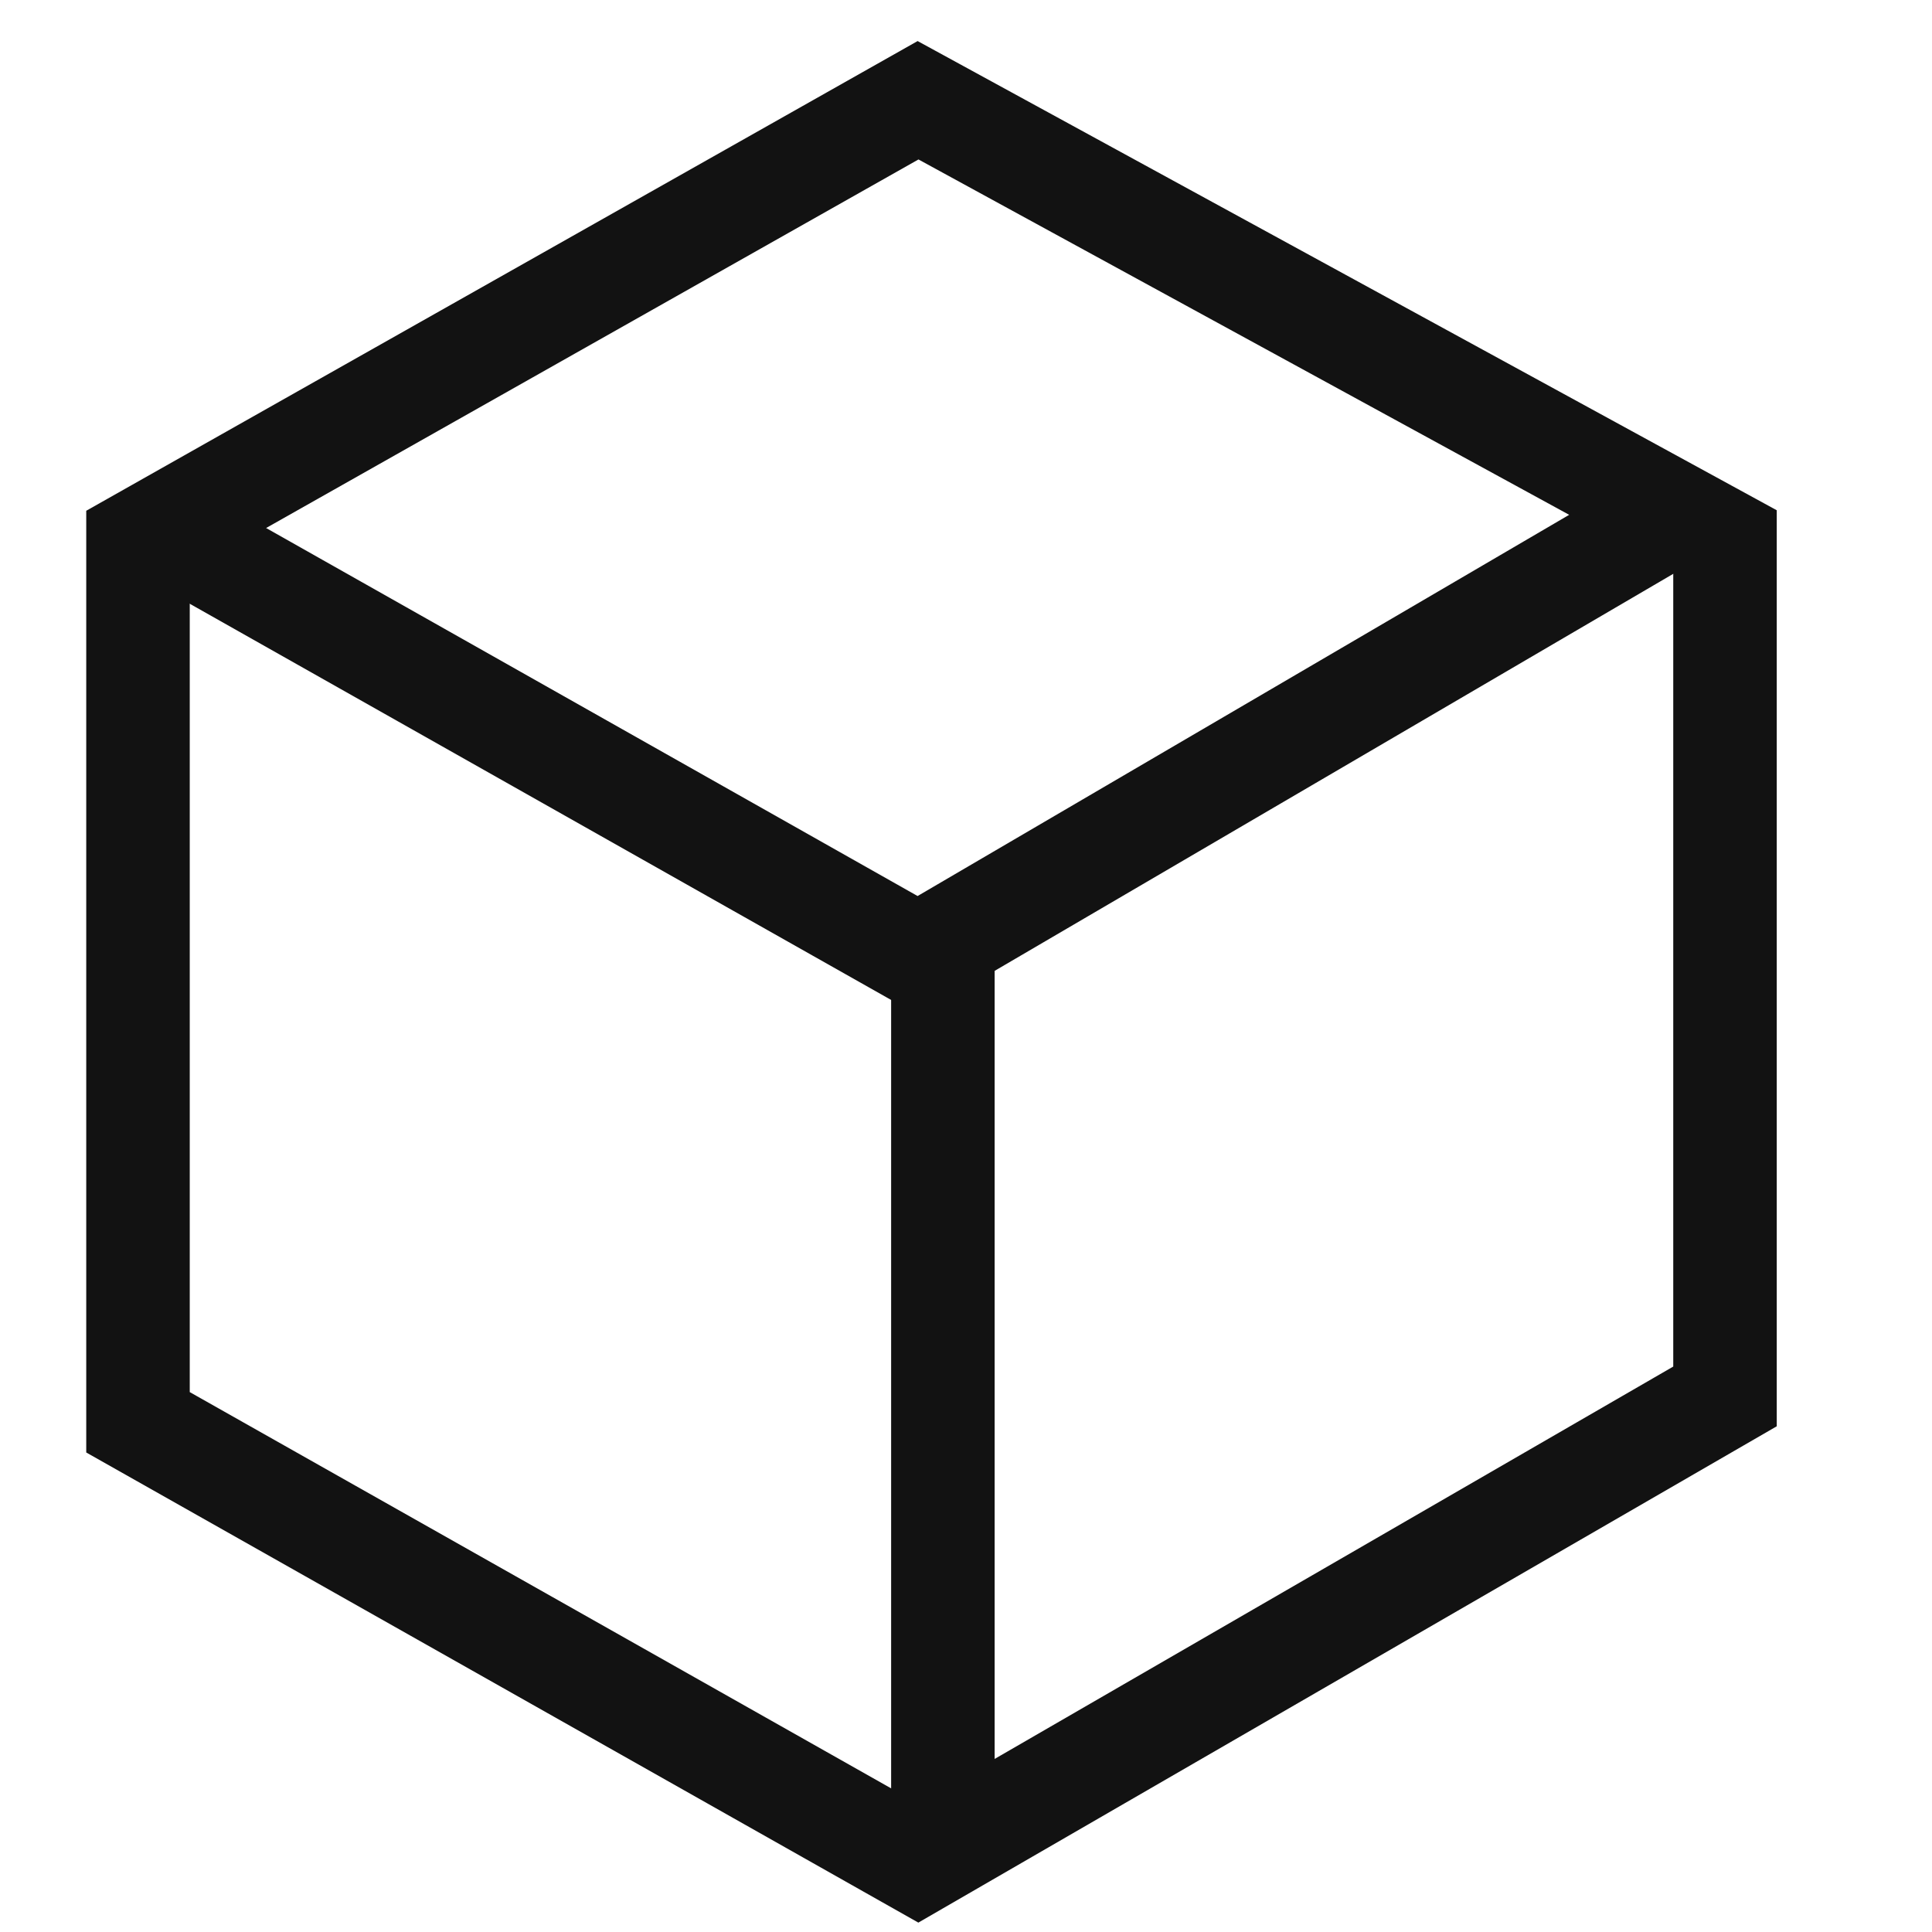
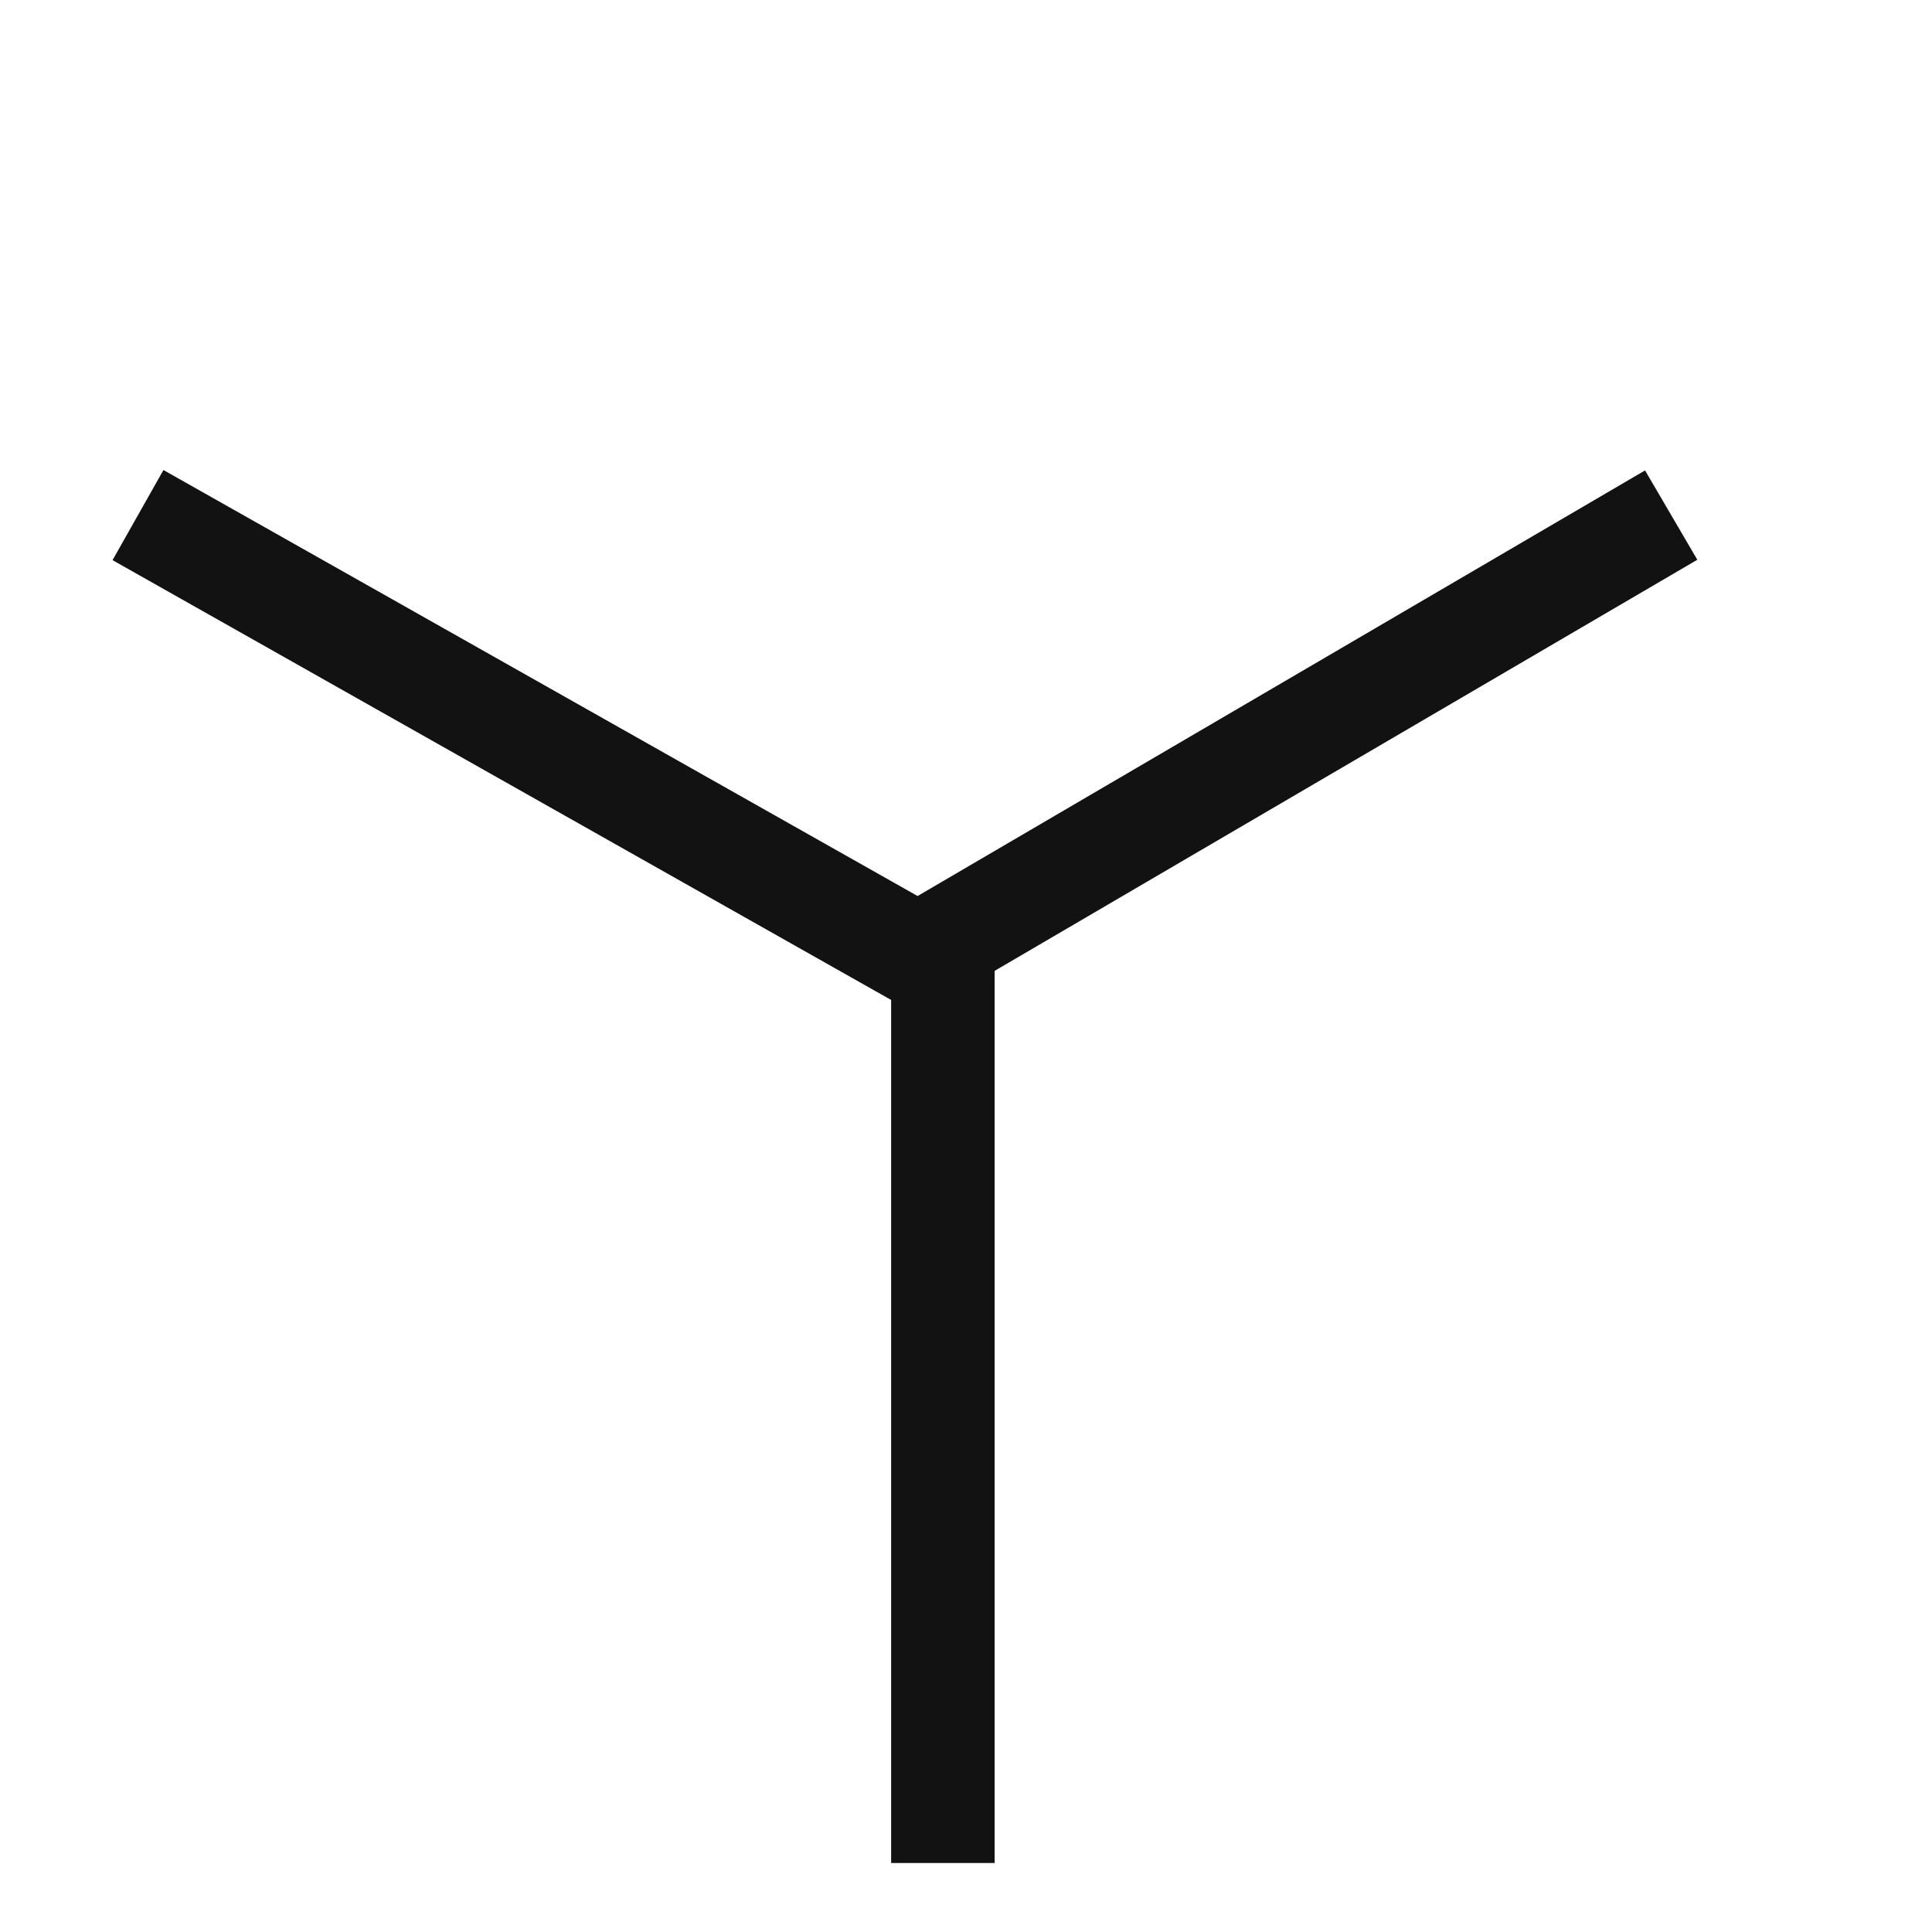
<svg xmlns="http://www.w3.org/2000/svg" width="28" height="28" viewBox="0 0 28 28" fill="none">
-   <path d="M13.305 1.453L2 7.84V20.613L13.305 27L25 20.238V7.84L13.305 1.453Z" stroke="#121212" stroke-width="1.5" />
  <path d="M2 7.465L13.305 13.851L24.22 7.465" stroke="#121212" stroke-width="1.5" />
  <line x1="13.665" y1="13.475" x2="13.665" y2="27" stroke="#121212" stroke-width="1.5" />
</svg>